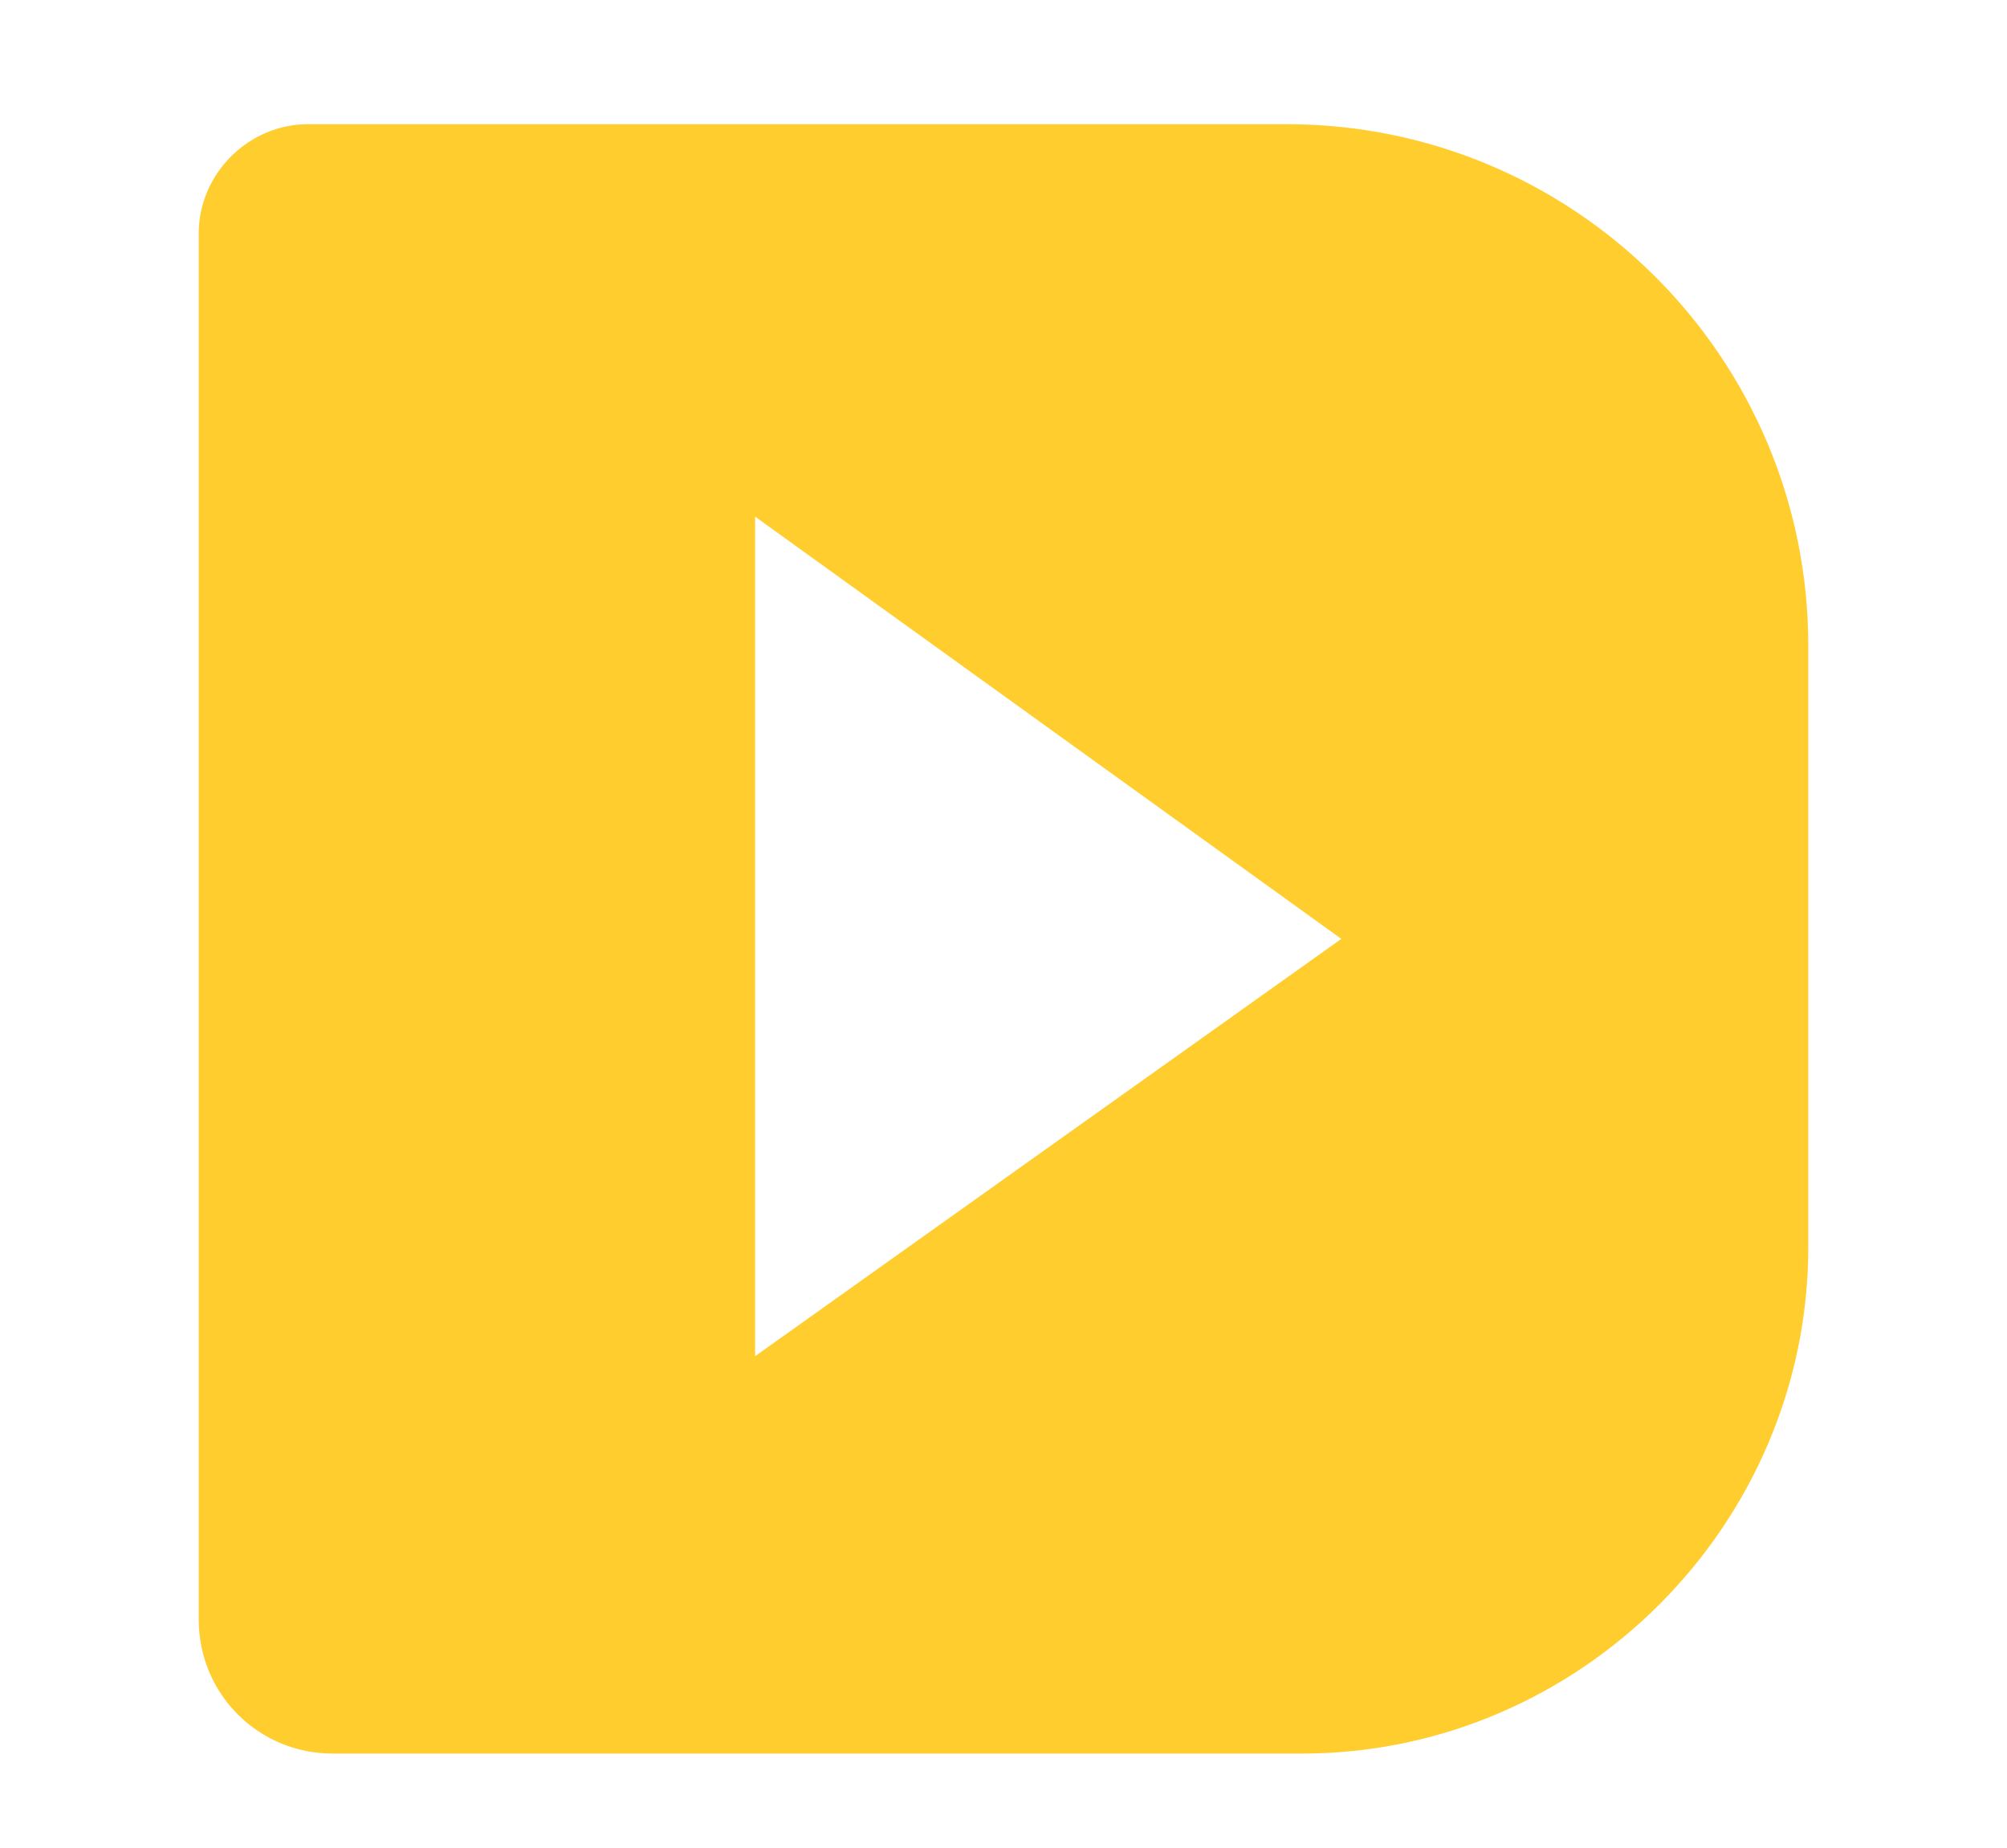
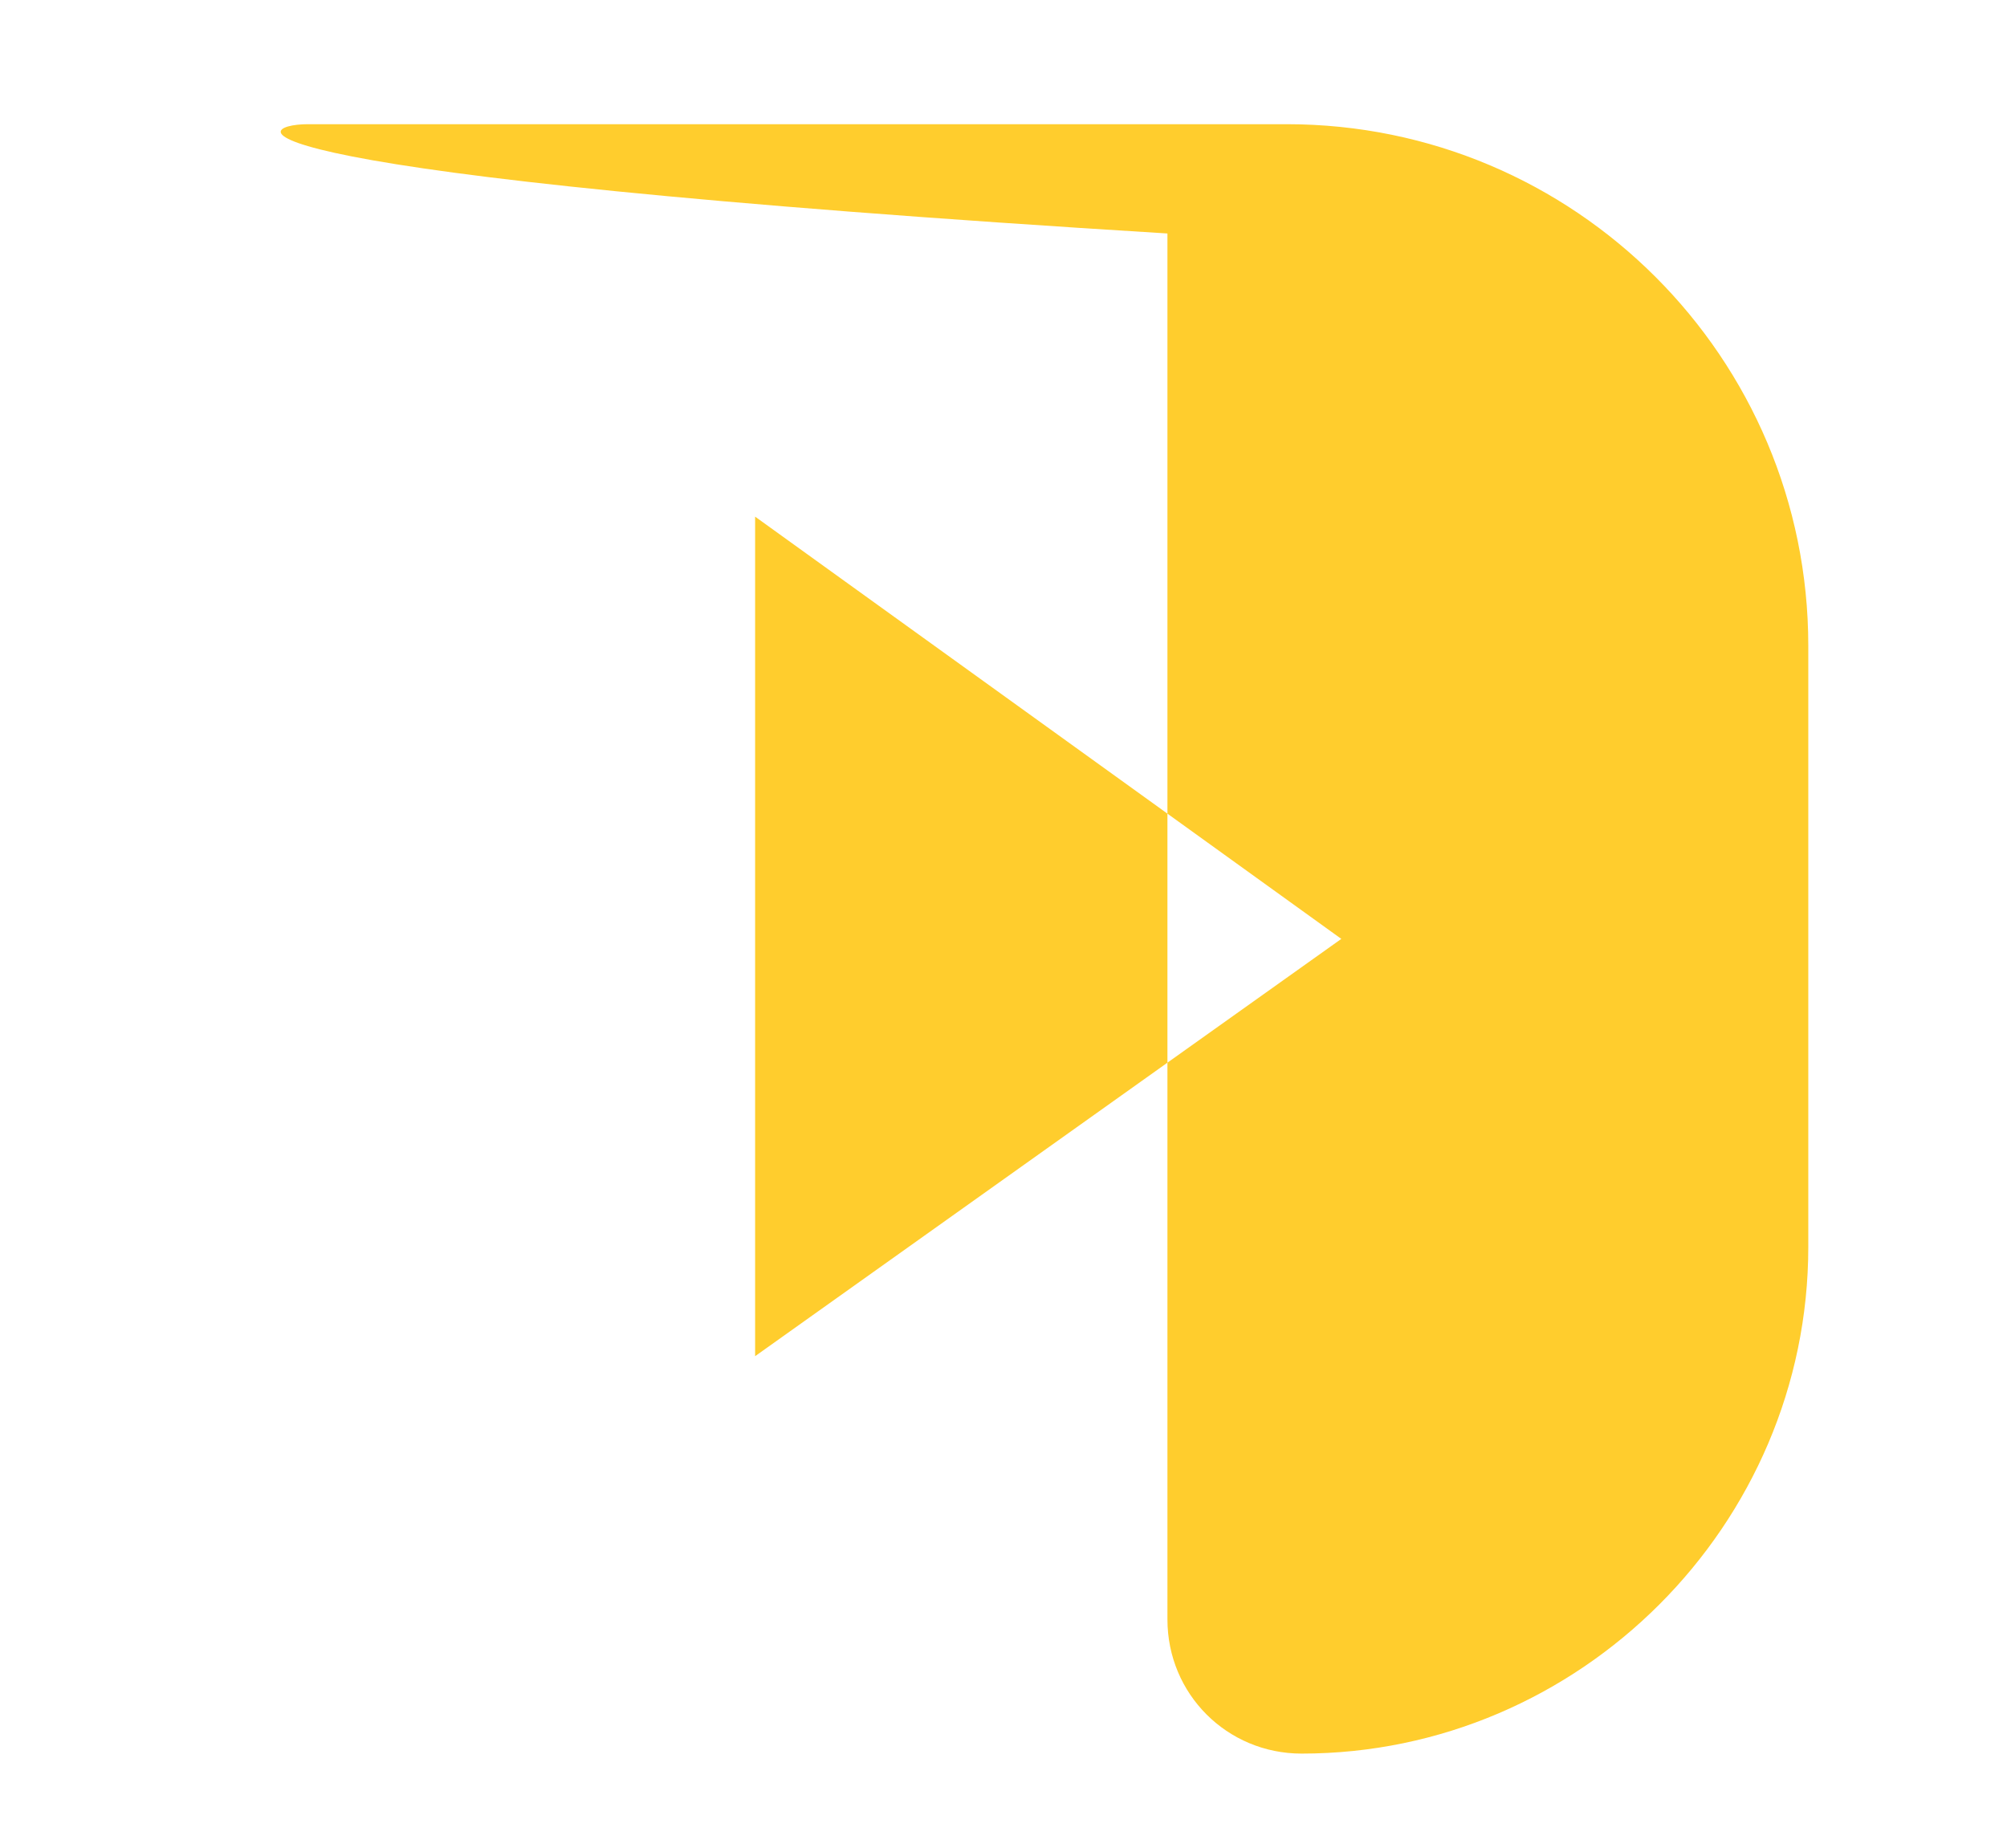
<svg xmlns="http://www.w3.org/2000/svg" version="1.1" id="Layer_1" x="0px" y="0px" viewBox="0 0 40.4 37.2" style="enable-background:new 0 0 40.4 37.2;" xml:space="preserve">
  <style type="text/css">
	.st0{fill-rule:evenodd;clip-rule:evenodd;fill:#FFCD2D;}
</style>
-   <path class="st0" d="M6.2,2.5h19.7c5.8,0,10.5,4.7,10.5,10.5v12.1c0,5.6-4.6,10.2-10.2,10.2H6.7c-1.5,0-2.7-1.2-2.7-2.7V4.7  C4,3.5,5,2.5,6.2,2.5 M27,18.9l-11.8-8.5v16.9L27,18.9z" />
+   <path class="st0" d="M6.2,2.5h19.7c5.8,0,10.5,4.7,10.5,10.5v12.1c0,5.6-4.6,10.2-10.2,10.2c-1.5,0-2.7-1.2-2.7-2.7V4.7  C4,3.5,5,2.5,6.2,2.5 M27,18.9l-11.8-8.5v16.9L27,18.9z" />
</svg>